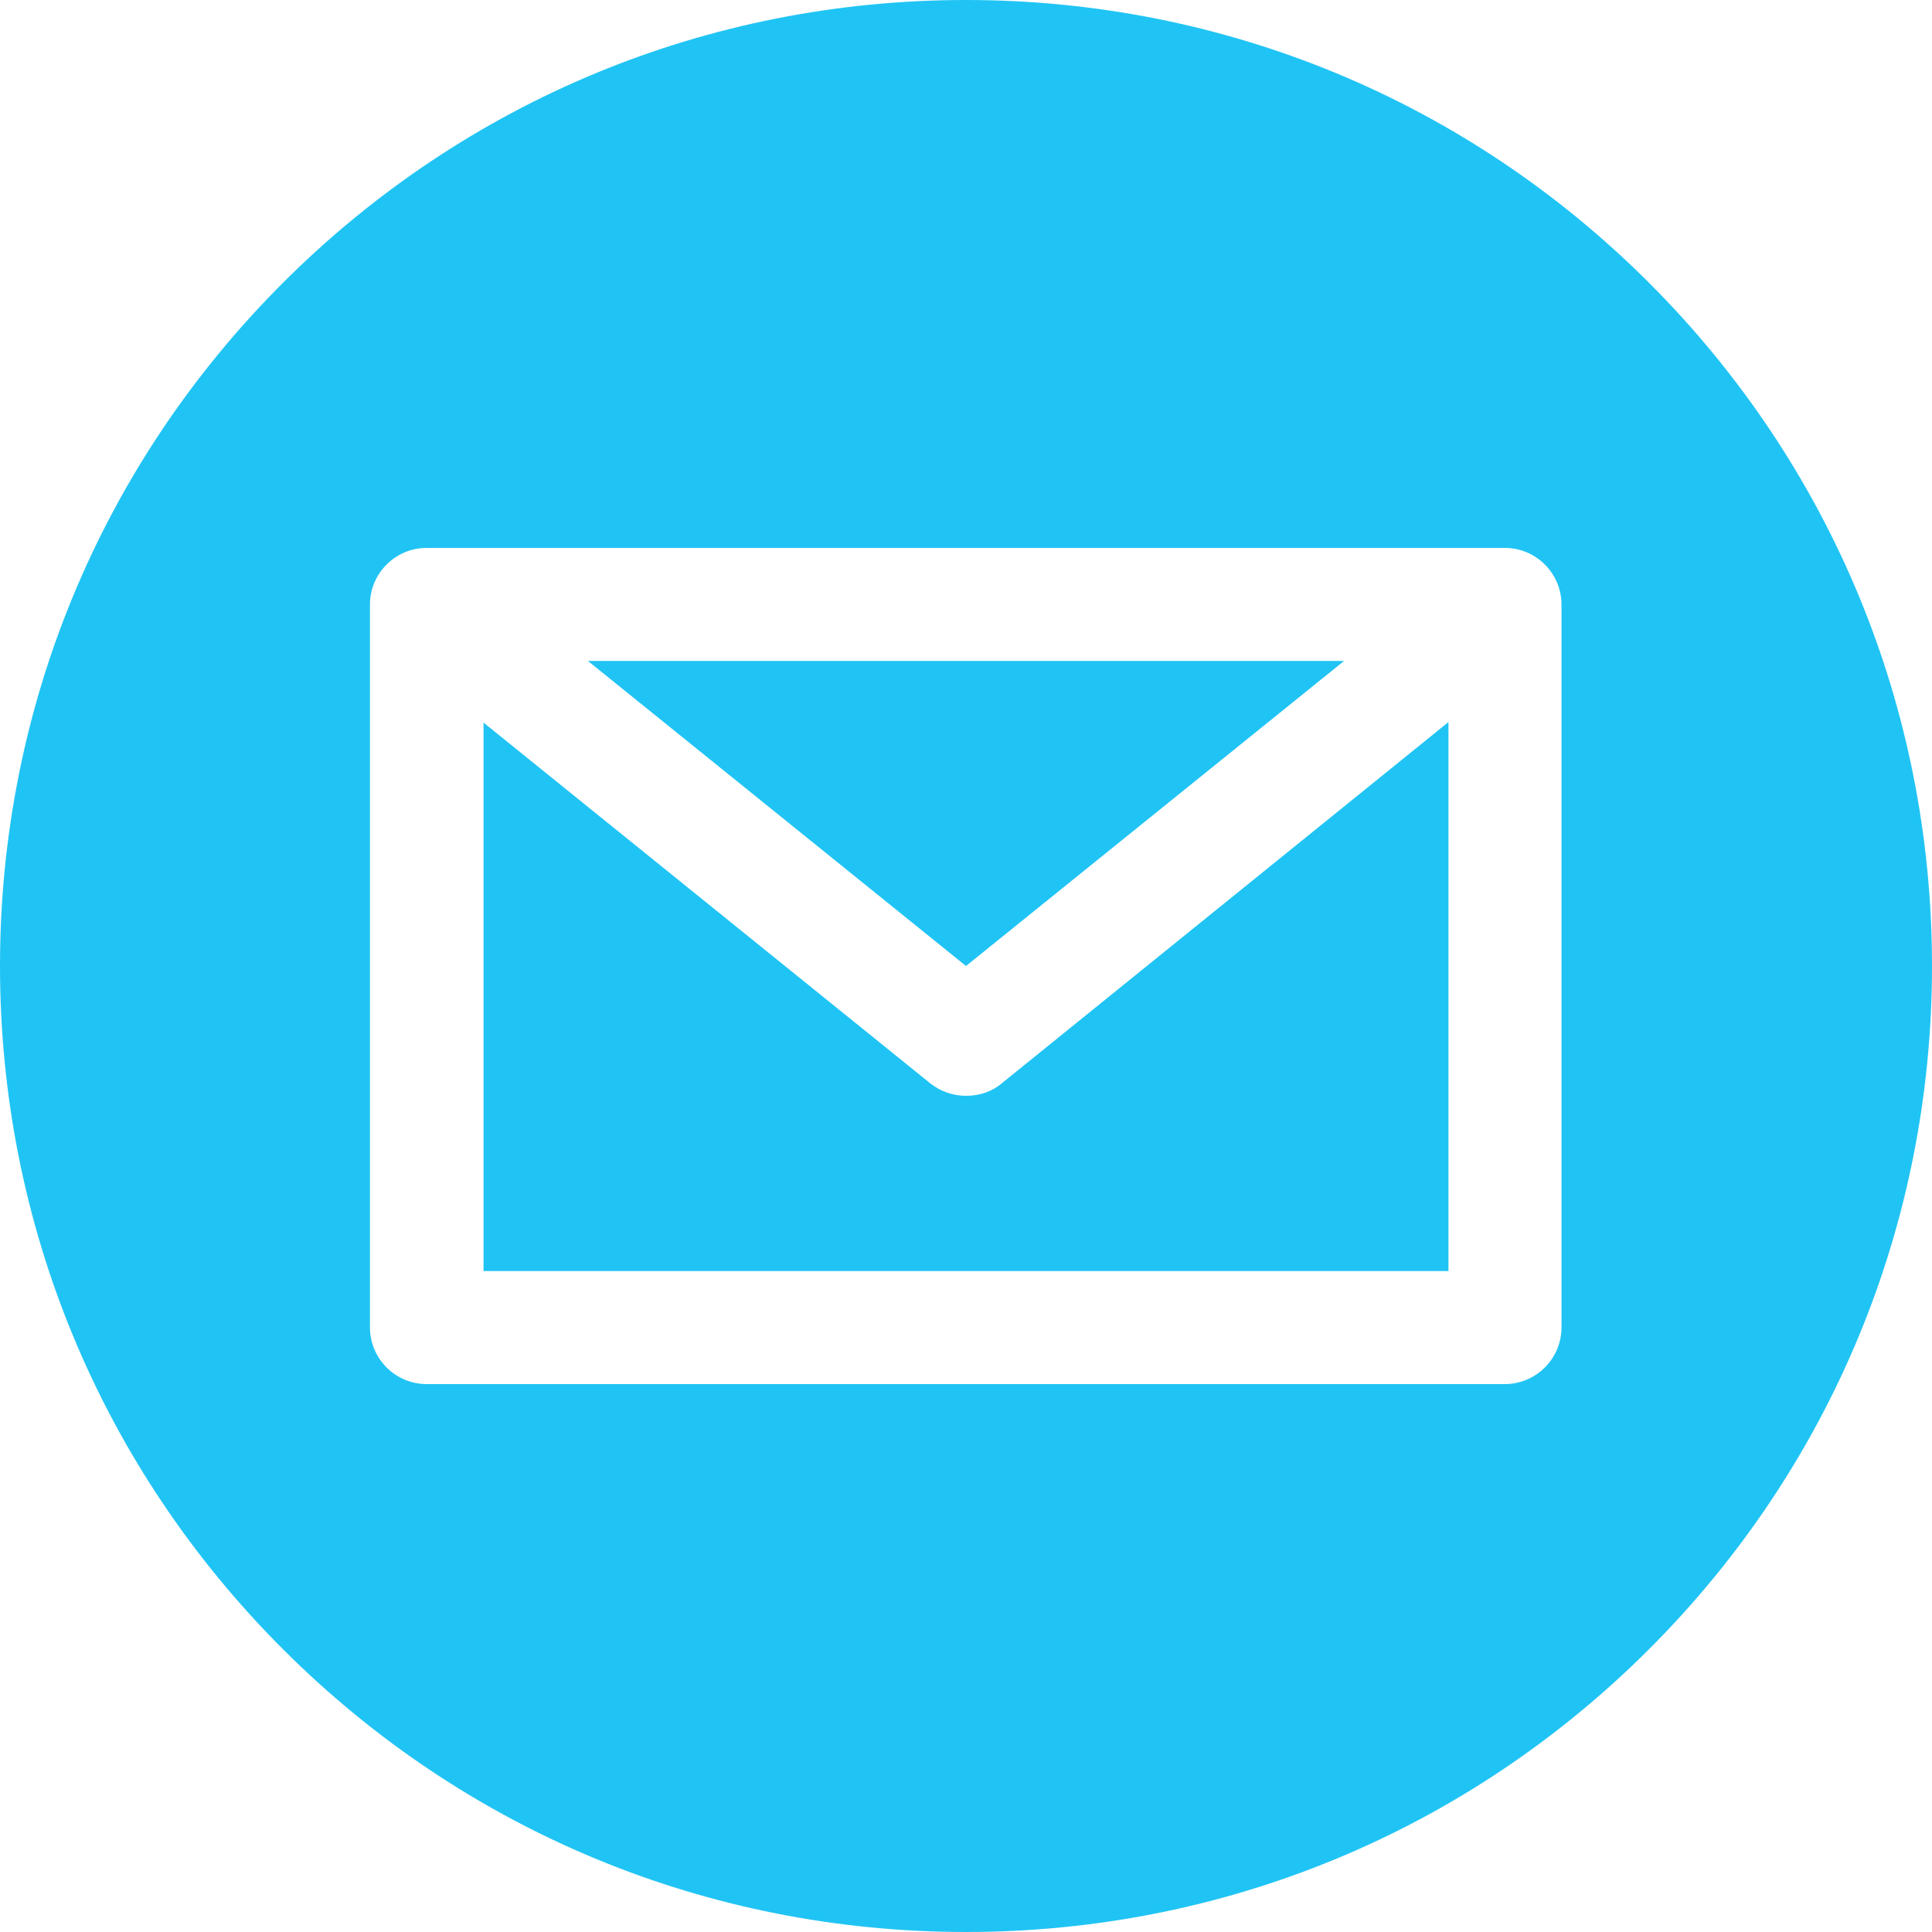
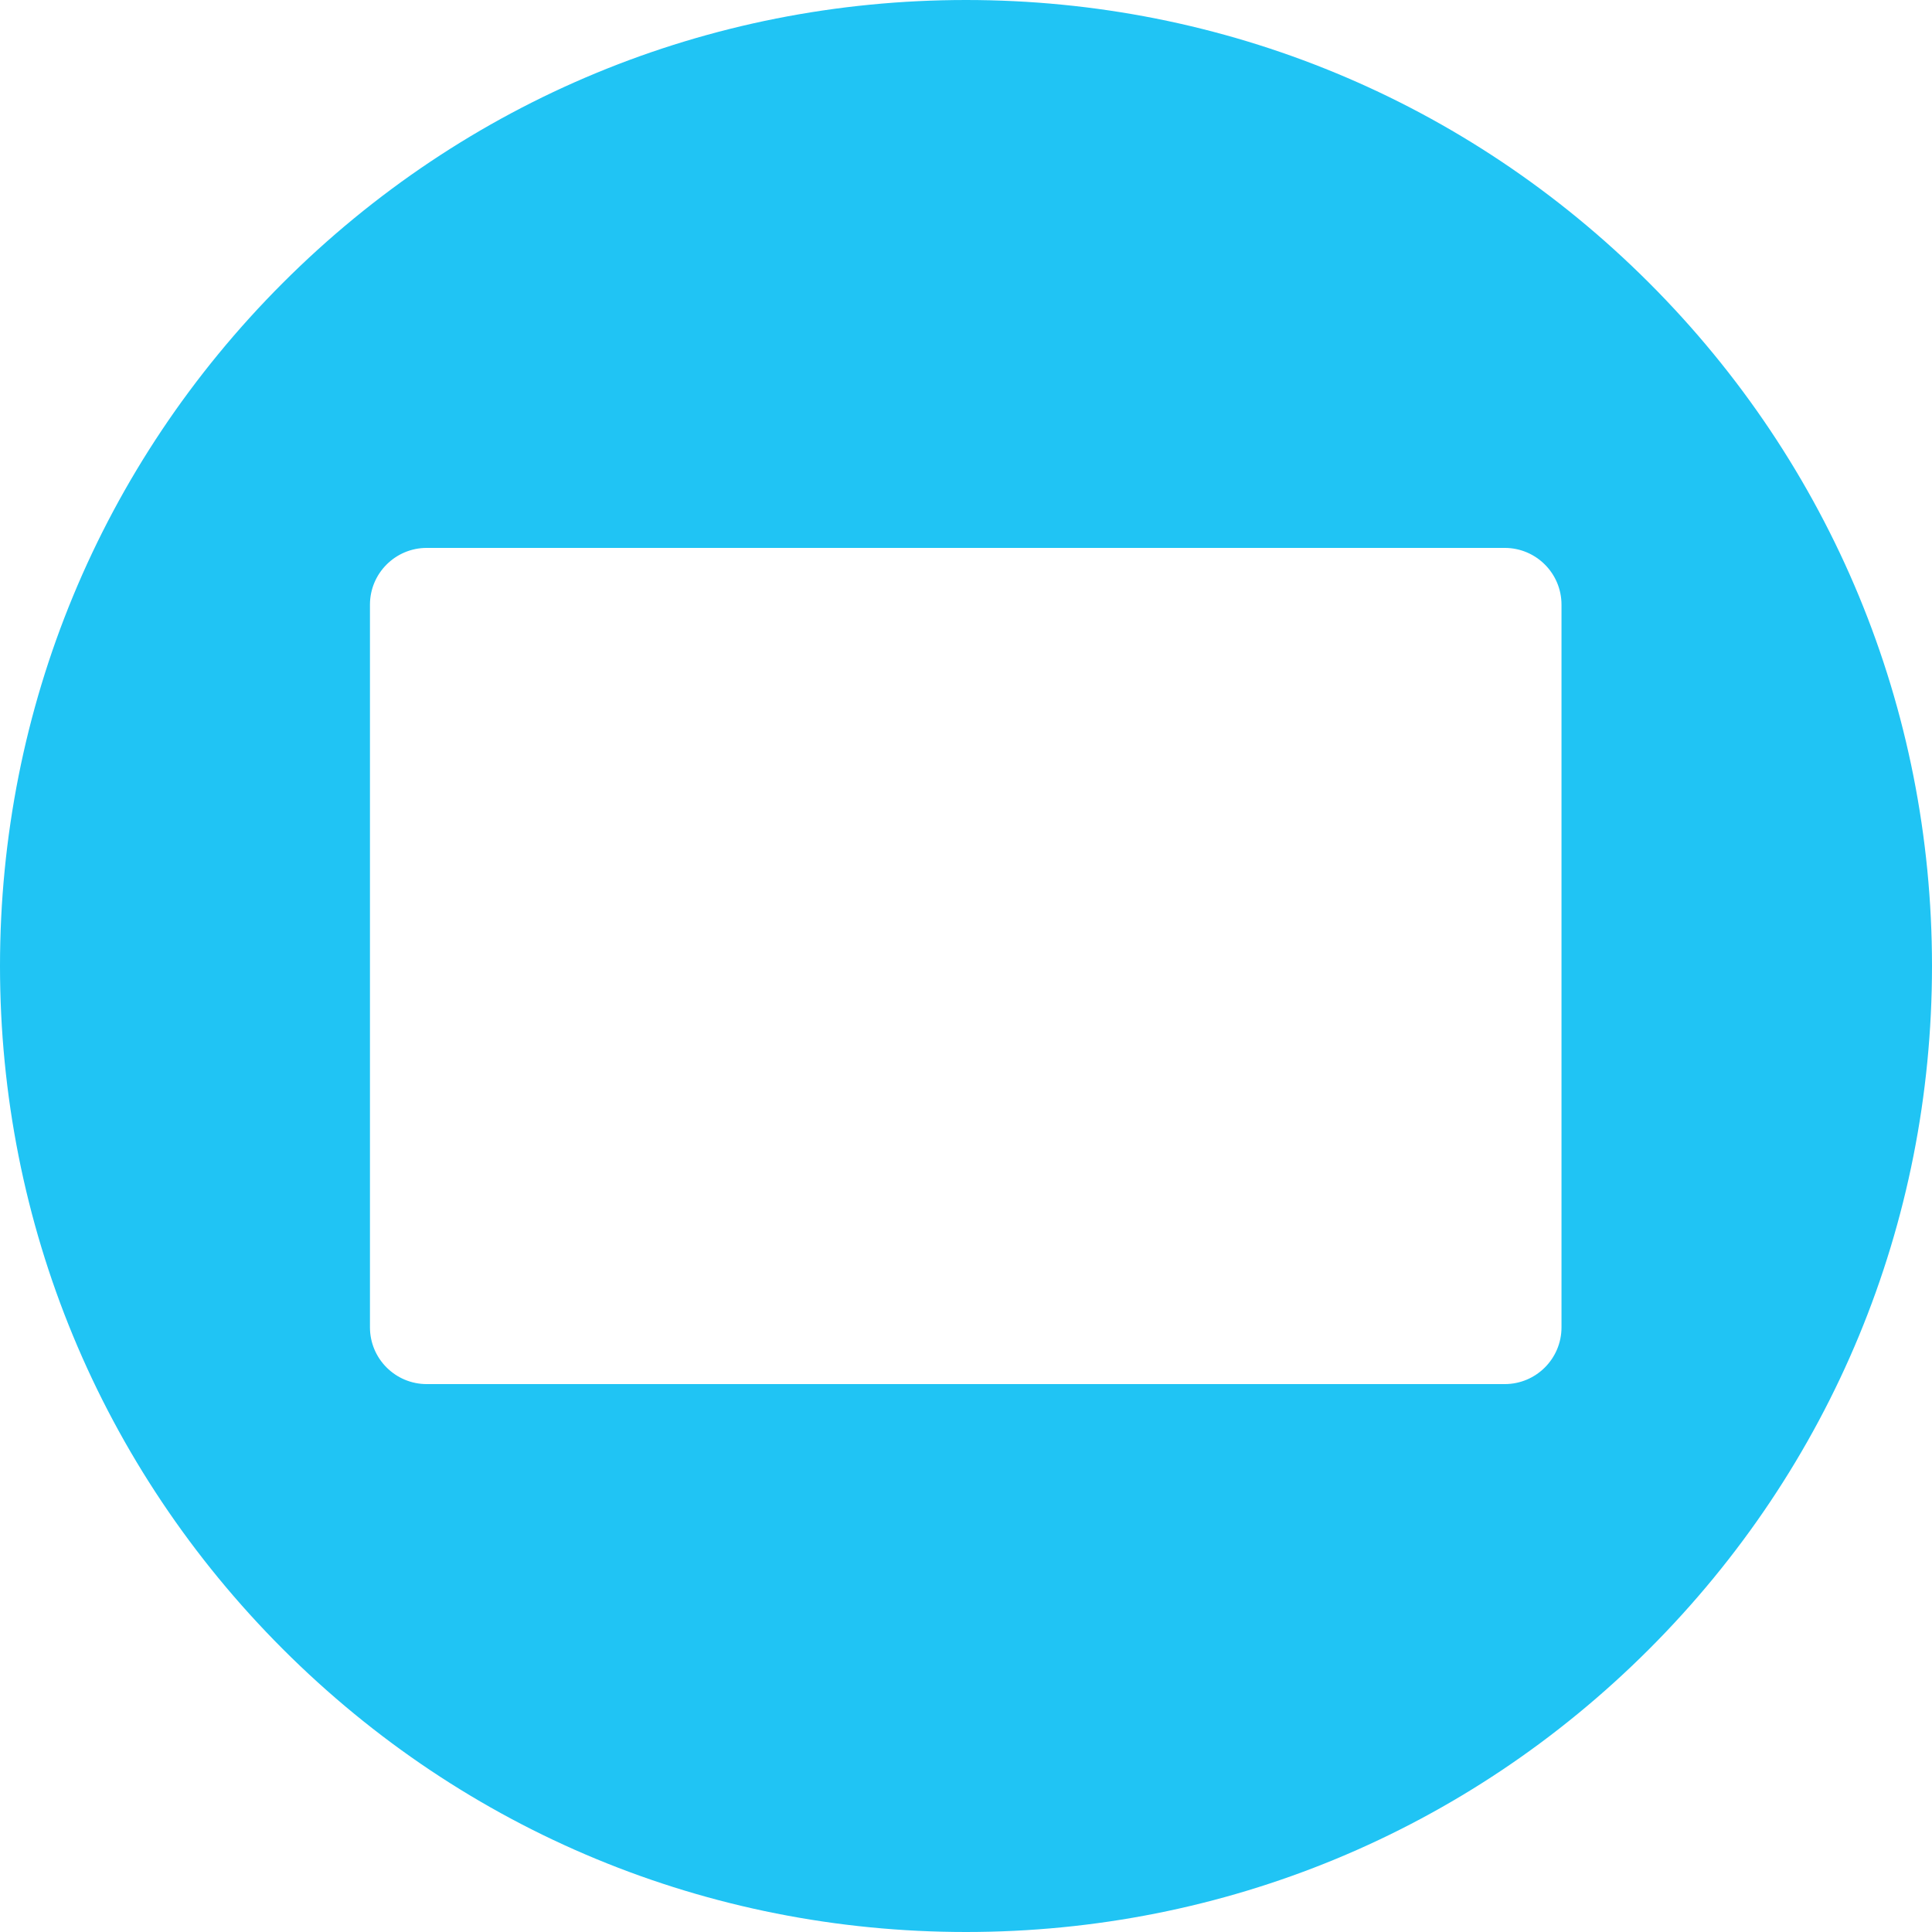
<svg xmlns="http://www.w3.org/2000/svg" version="1.1" id="Vrstva_1" x="0px" y="0px" viewBox="0 0 35.72 35.72" style="enable-background:new 0 0 35.72 35.72;" xml:space="preserve">
  <style type="text/css">
	.st0{fill:#20C4F4;}
</style>
-   <path class="st0" d="M18.52,20.03c-0.19,0.16-0.42,0.23-0.66,0.23s-0.47-0.08-0.66-0.23l-8.26-6.67V23.5h17.84V13.35L18.52,20.03z" />
-   <path class="st0" d="M24.85,12.22H10.87l6.99,5.64L24.85,12.22z" />
  <path class="st0" d="M30.49,5.23C27.12,1.86,22.63,0,17.86,0S8.6,1.86,5.23,5.23C1.86,8.6,0,13.09,0,17.86s1.86,9.26,5.23,12.63  c3.37,3.37,7.86,5.23,12.63,5.23s9.26-1.86,12.63-5.23c3.37-3.37,5.23-7.86,5.23-12.63S33.86,8.6,30.49,5.23z M28.87,24.54  c0,0.58-0.47,1.05-1.05,1.05H7.89c-0.58,0-1.05-0.47-1.05-1.05V11.18c0-0.58,0.47-1.05,1.05-1.05h19.93c0.58,0,1.05,0.47,1.05,1.05  V24.54z" />
  <g>
</g>
  <g>
</g>
  <g>
</g>
  <g>
</g>
  <g>
</g>
  <g>
</g>
  <g>
</g>
  <g>
</g>
  <g>
</g>
  <g>
</g>
  <g>
</g>
  <g>
</g>
  <g>
</g>
  <g>
</g>
  <g>
</g>
</svg>